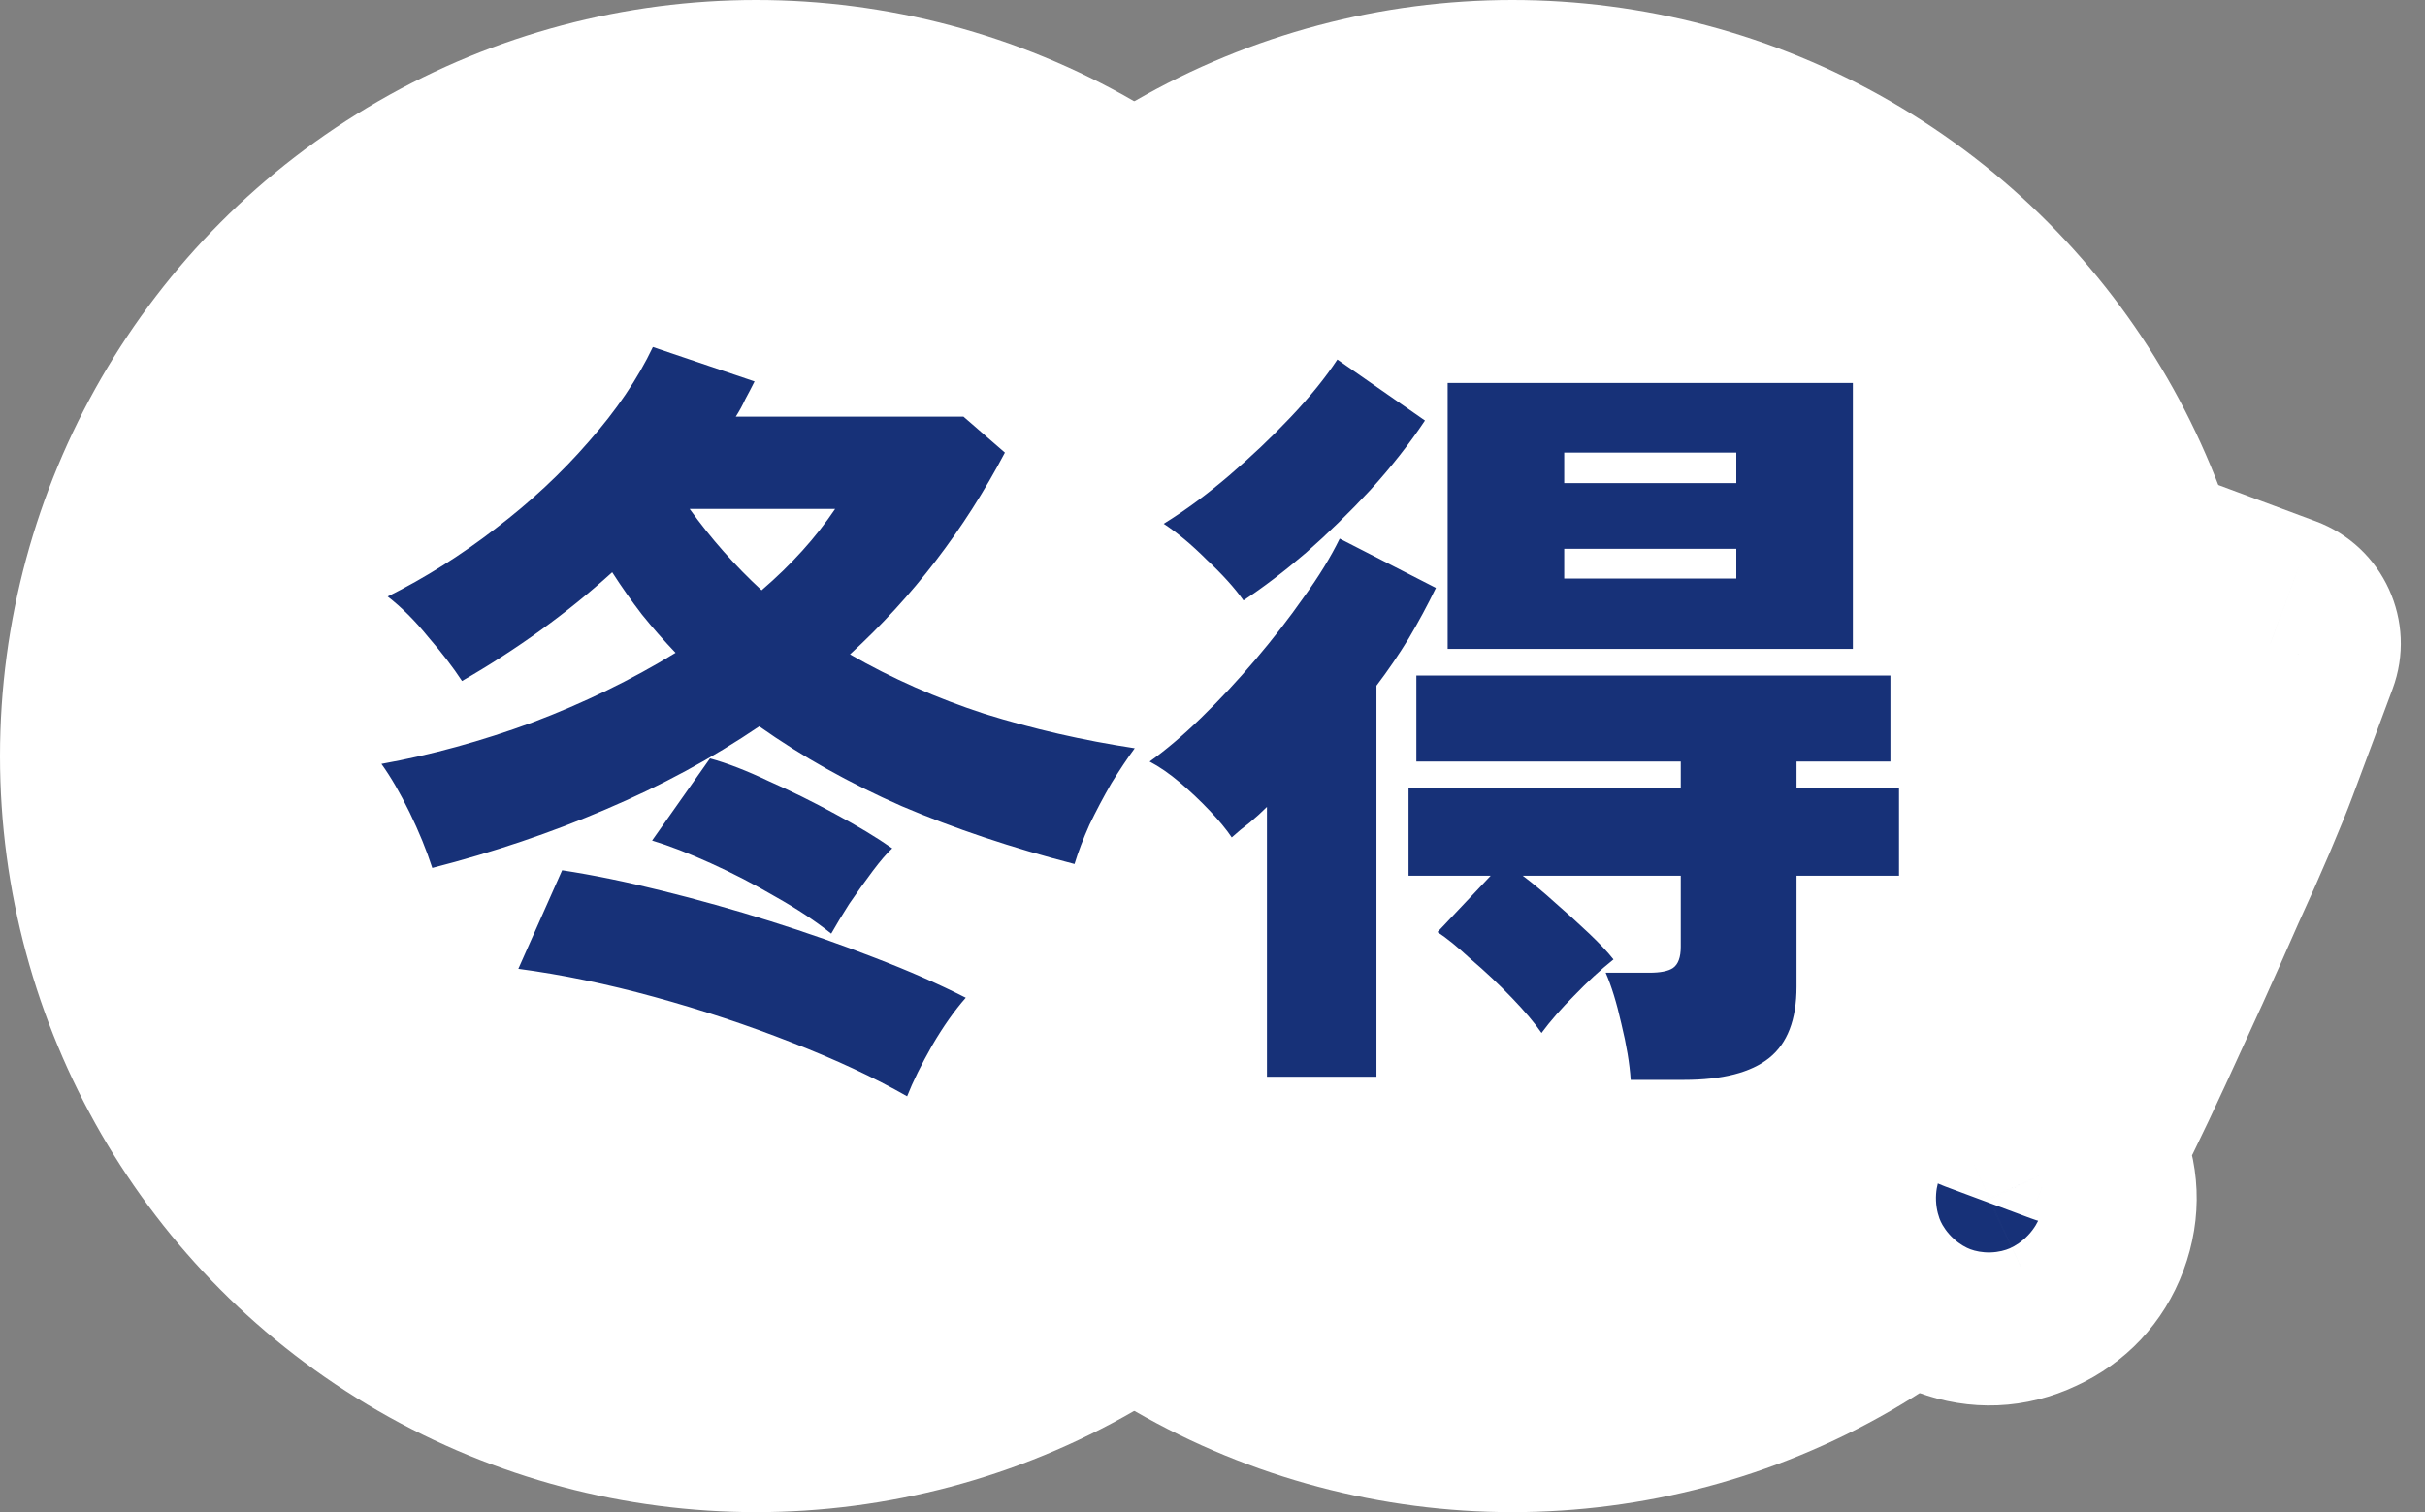
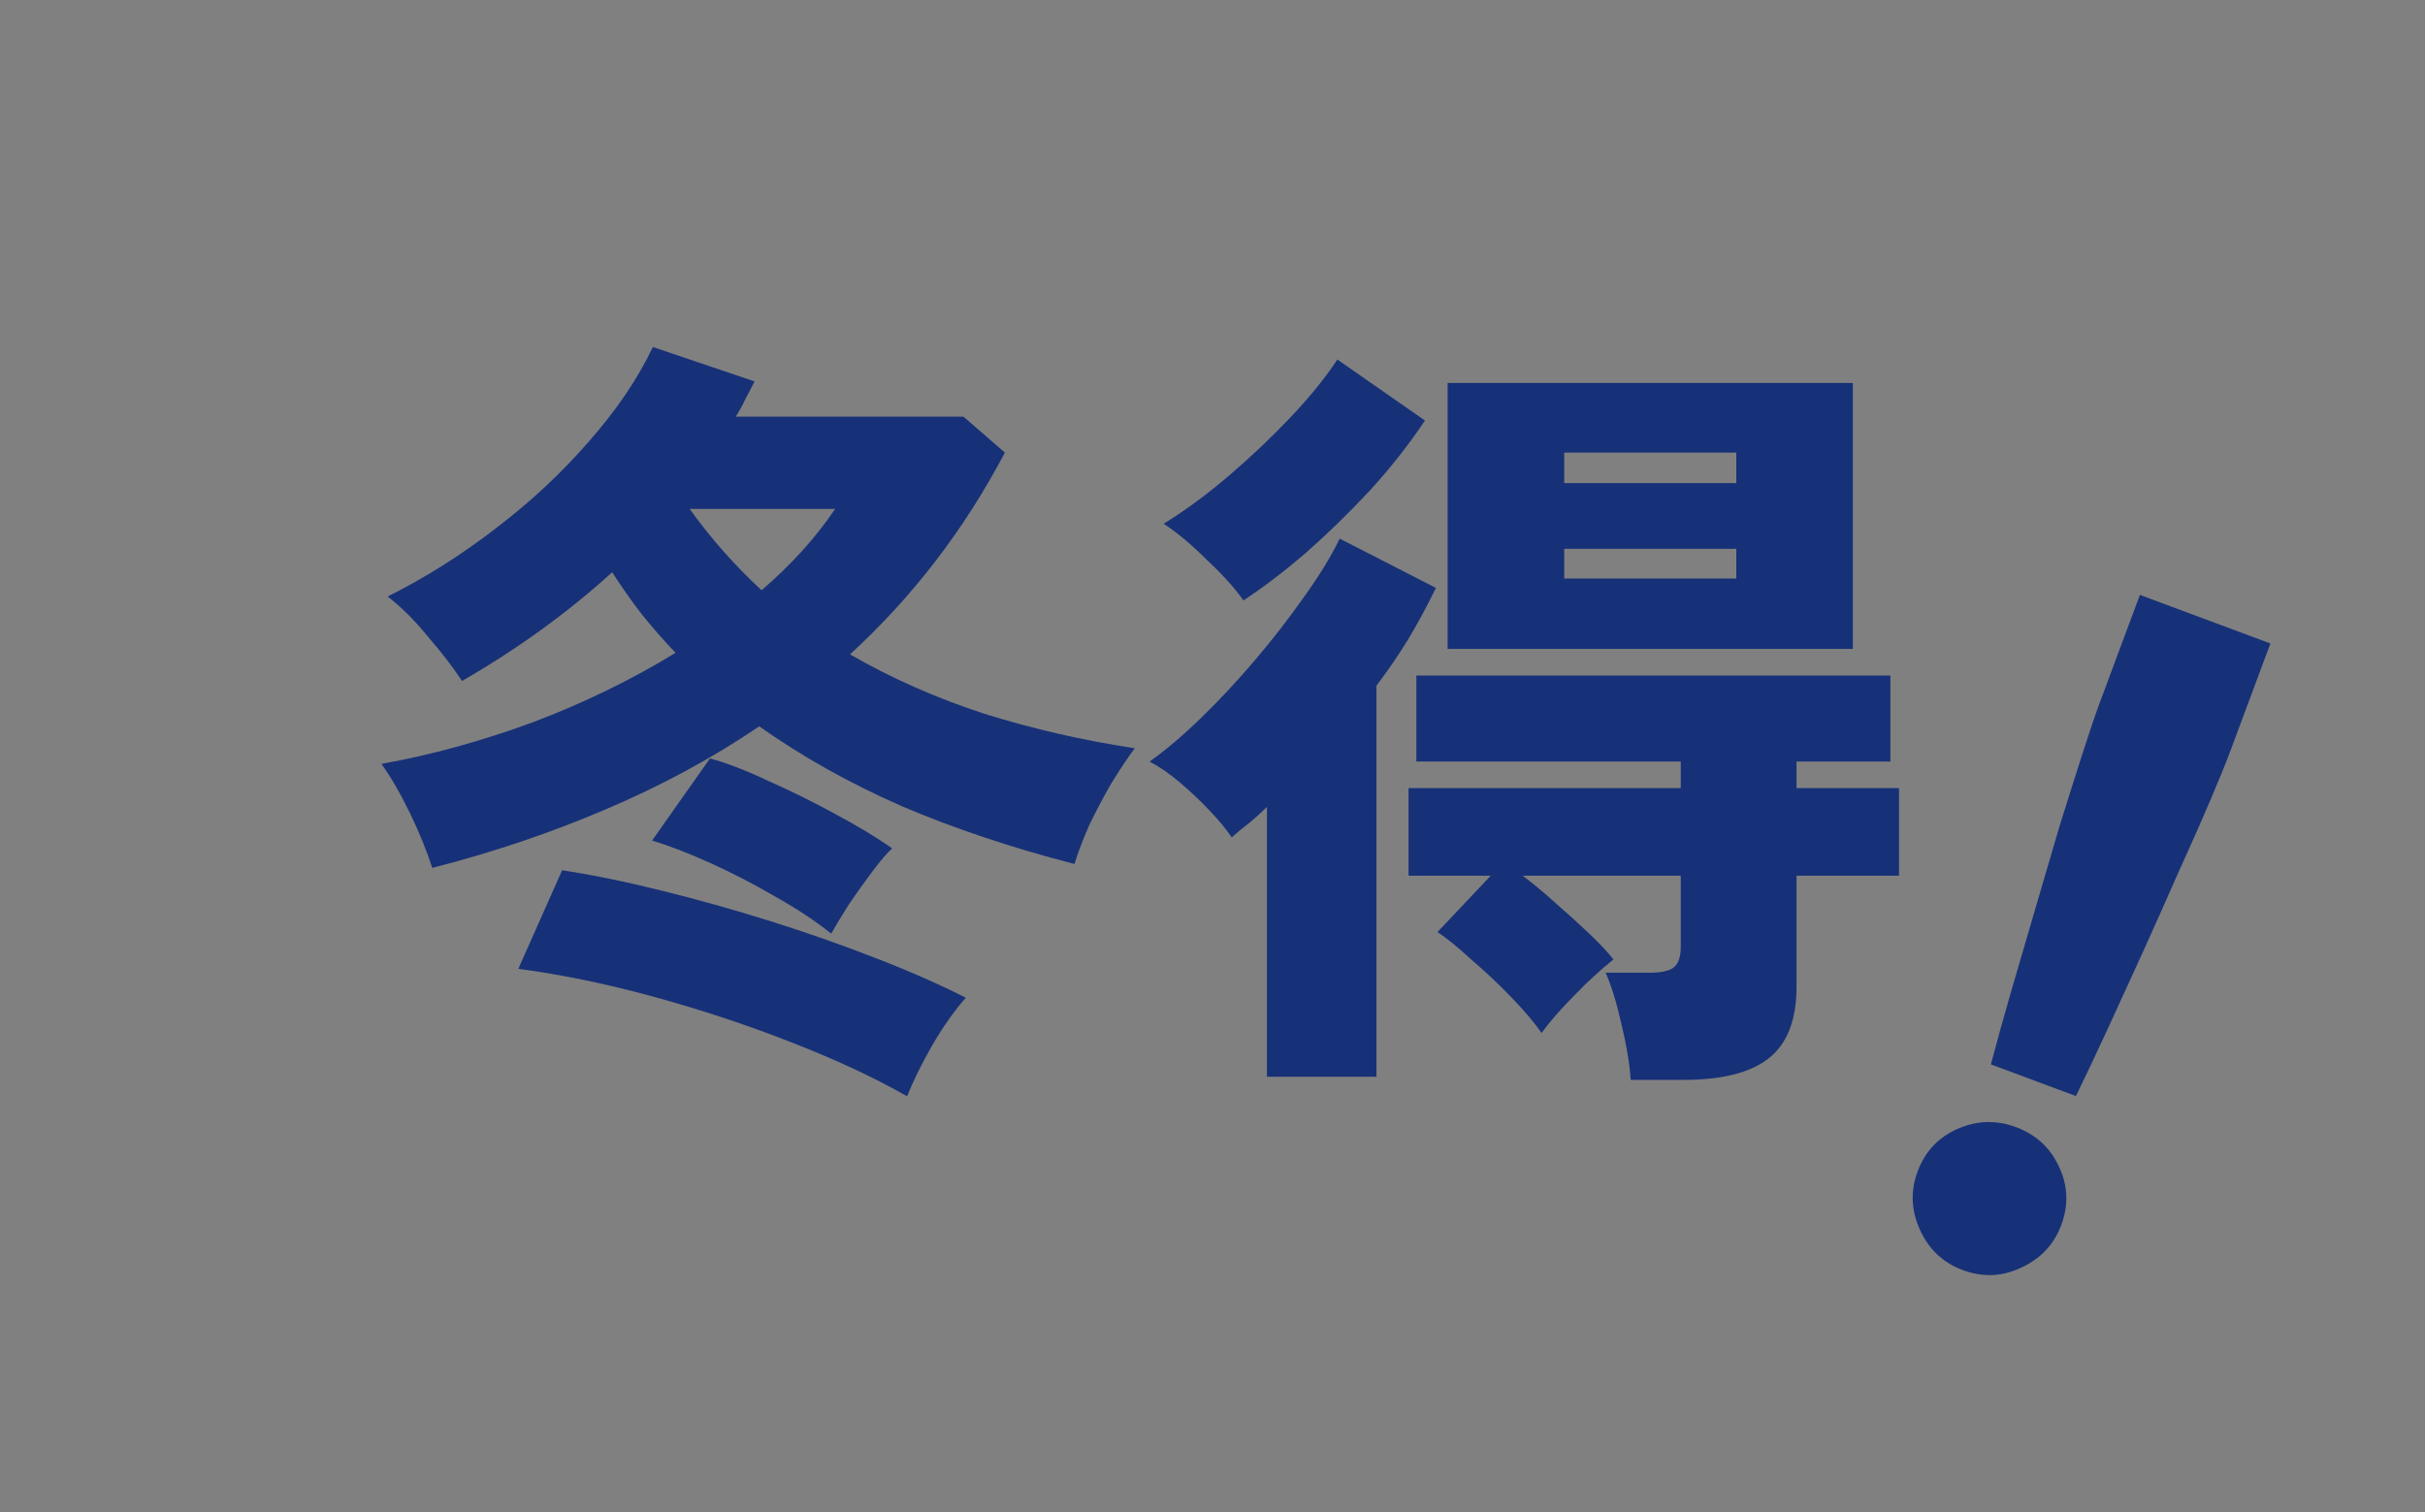
<svg xmlns="http://www.w3.org/2000/svg" width="93" height="58" viewBox="0 0 93 58" fill="none">
  <rect x="0" y="0" width="93" height="58" fill="#808080" stroke="none" />
-   <circle cx="29" cy="29" r="29" fill="white" />
-   <circle cx="58" cy="29" r="29" fill="white" />
  <path d="M16.578 33.29C16.358 32.61 16.068 31.9 15.708 31.16C15.348 30.42 14.988 29.8 14.628 29.3C16.528 28.96 18.458 28.43 20.418 27.71C22.378 26.97 24.208 26.08 25.908 25.04C25.468 24.58 25.038 24.09 24.618 23.57C24.218 23.05 23.838 22.51 23.478 21.95C21.758 23.51 19.838 24.9 17.718 26.12C17.378 25.6 16.948 25.04 16.428 24.44C15.928 23.82 15.408 23.3 14.868 22.88C16.308 22.16 17.688 21.29 19.008 20.27C20.348 19.25 21.538 18.14 22.578 16.94C23.638 15.74 24.458 14.53 25.038 13.31L28.938 14.63C28.818 14.87 28.698 15.1 28.578 15.32C28.478 15.54 28.358 15.76 28.218 15.98H36.948L38.538 17.36C36.978 20.32 34.998 22.9 32.598 25.1C34.198 26.02 35.918 26.78 37.758 27.38C39.618 27.96 41.538 28.4 43.518 28.7C43.238 29.08 42.938 29.53 42.618 30.05C42.318 30.57 42.038 31.1 41.778 31.64C41.538 32.18 41.348 32.68 41.208 33.14C38.808 32.52 36.598 31.78 34.578 30.92C32.578 30.04 30.758 29.02 29.118 27.86C27.318 29.08 25.358 30.14 23.238 31.04C21.138 31.94 18.918 32.69 16.578 33.29ZM34.788 42.05C33.528 41.33 32.048 40.64 30.348 39.98C28.668 39.32 26.918 38.74 25.098 38.24C23.278 37.74 21.538 37.38 19.878 37.16L21.558 33.38C22.738 33.56 24.008 33.82 25.368 34.16C26.748 34.5 28.138 34.89 29.538 35.33C30.938 35.77 32.278 36.24 33.558 36.74C34.858 37.24 36.018 37.75 37.038 38.27C36.598 38.77 36.168 39.38 35.748 40.1C35.328 40.84 35.008 41.49 34.788 42.05ZM31.878 35.81C31.278 35.33 30.568 34.86 29.748 34.4C28.928 33.92 28.098 33.49 27.258 33.11C26.418 32.73 25.668 32.44 25.008 32.24L27.228 29.09C27.888 29.27 28.638 29.56 29.478 29.96C30.338 30.34 31.188 30.76 32.028 31.22C32.888 31.68 33.618 32.12 34.218 32.54C34.018 32.72 33.768 33.01 33.468 33.41C33.168 33.81 32.868 34.23 32.568 34.67C32.288 35.11 32.058 35.49 31.878 35.81ZM29.208 22.64C30.348 21.66 31.288 20.62 32.028 19.52H26.448C27.268 20.66 28.188 21.7 29.208 22.64ZM62.538 41.42C62.498 40.8 62.378 40.08 62.178 39.26C61.998 38.46 61.798 37.81 61.578 37.31H63.258C63.678 37.31 63.978 37.25 64.158 37.13C64.358 36.99 64.458 36.72 64.458 36.32V33.59H58.398C58.798 33.89 59.218 34.24 59.658 34.64C60.118 35.04 60.548 35.43 60.948 35.81C61.348 36.19 61.658 36.52 61.878 36.8C61.378 37.2 60.878 37.66 60.378 38.18C59.878 38.68 59.458 39.16 59.118 39.62C58.858 39.24 58.478 38.79 57.978 38.27C57.478 37.75 56.958 37.26 56.418 36.8C55.898 36.32 55.468 35.97 55.128 35.75L57.168 33.59H54.018V30.23H64.458V29.21H54.318V25.91H72.498V29.21H68.898V30.23H72.828V33.59H68.898V37.85C68.898 39.11 68.548 40.02 67.848 40.58C67.148 41.14 66.058 41.42 64.578 41.42H62.538ZM55.518 24.89V14.69H71.058V24.89H55.518ZM48.588 41.3V30.95C48.388 31.15 48.168 31.35 47.928 31.55C47.688 31.73 47.458 31.92 47.238 32.12C47.038 31.82 46.758 31.48 46.398 31.1C46.038 30.72 45.658 30.36 45.258 30.02C44.858 29.68 44.468 29.41 44.088 29.21C44.708 28.77 45.368 28.21 46.068 27.53C46.768 26.85 47.458 26.11 48.138 25.31C48.818 24.51 49.438 23.71 49.998 22.91C50.578 22.11 51.038 21.36 51.378 20.66L55.068 22.55C54.748 23.21 54.398 23.86 54.018 24.5C53.638 25.12 53.228 25.72 52.788 26.3V41.3H48.588ZM47.688 23.03C47.348 22.55 46.878 22.03 46.278 21.47C45.698 20.89 45.148 20.43 44.628 20.09C45.468 19.57 46.308 18.95 47.148 18.23C47.988 17.51 48.768 16.77 49.488 16.01C50.228 15.23 50.828 14.49 51.288 13.79L54.648 16.13C54.048 17.03 53.348 17.92 52.548 18.8C51.748 19.66 50.928 20.46 50.088 21.2C49.248 21.92 48.448 22.53 47.688 23.03ZM59.988 18.53H66.588V17.36H59.988V18.53ZM59.988 22.19H66.588V21.05H59.988V22.19Z" fill="#173178" />
  <mask id="path-4-outside-1_183_664" maskUnits="userSpaceOnUse" x="65.744" y="15.852" width="28.257" height="41.195" fill="black">
-     <rect fill="white" x="65.744" y="15.852" width="28.257" height="41.195" />
-     <path d="M76.352 40.826C76.556 40.048 76.805 39.149 77.1 38.127C77.395 37.106 77.704 36.047 78.027 34.951C78.357 33.836 78.673 32.759 78.975 31.719C79.303 30.667 79.602 29.722 79.871 28.883C80.141 28.045 80.363 27.391 80.538 26.922L82.067 22.818L87.071 24.682L85.542 28.786C85.367 29.255 85.108 29.895 84.763 30.705C84.418 31.516 84.017 32.423 83.558 33.426C83.124 34.417 82.668 35.442 82.188 36.501C81.715 37.541 81.256 38.544 80.811 39.51C80.366 40.475 79.967 41.319 79.613 42.041L76.352 40.826ZM75.27 48.715C74.52 48.435 73.975 47.923 73.634 47.177C73.293 46.431 73.262 45.683 73.541 44.933C73.827 44.165 74.34 43.619 75.079 43.297C75.818 42.975 76.562 42.953 77.312 43.232C78.08 43.519 78.629 44.022 78.959 44.742C79.307 45.469 79.338 46.217 79.051 46.986C78.772 47.735 78.259 48.281 77.513 48.622C76.786 48.97 76.038 49.001 75.27 48.715Z" />
-   </mask>
+     </mask>
  <path d="M76.352 40.826C76.556 40.048 76.805 39.149 77.1 38.127C77.395 37.106 77.704 36.047 78.027 34.951C78.357 33.836 78.673 32.759 78.975 31.719C79.303 30.667 79.602 29.722 79.871 28.883C80.141 28.045 80.363 27.391 80.538 26.922L82.067 22.818L87.071 24.682L85.542 28.786C85.367 29.255 85.108 29.895 84.763 30.705C84.418 31.516 84.017 32.423 83.558 33.426C83.124 34.417 82.668 35.442 82.188 36.501C81.715 37.541 81.256 38.544 80.811 39.51C80.366 40.475 79.967 41.319 79.613 42.041L76.352 40.826ZM75.27 48.715C74.52 48.435 73.975 47.923 73.634 47.177C73.293 46.431 73.262 45.683 73.541 44.933C73.827 44.165 74.34 43.619 75.079 43.297C75.818 42.975 76.562 42.953 77.312 43.232C78.08 43.519 78.629 44.022 78.959 44.742C79.307 45.469 79.338 46.217 79.051 46.986C78.772 47.735 78.259 48.281 77.513 48.622C76.786 48.97 76.038 49.001 75.27 48.715Z" fill="#173178" />
  <path d="M76.352 40.826L71.516 39.556C70.863 42.04 72.199 44.615 74.606 45.511L76.352 40.826ZM77.1 38.127L72.297 36.74L77.1 38.127ZM78.027 34.951L73.233 33.533L73.231 33.538L78.027 34.951ZM78.975 31.719L74.202 30.231C74.192 30.262 74.183 30.293 74.174 30.325L78.975 31.719ZM79.871 28.883L84.631 30.414L84.631 30.414L79.871 28.883ZM82.067 22.818L83.812 18.133C81.224 17.169 78.345 18.485 77.381 21.073L82.067 22.818ZM87.071 24.682L91.756 26.427C92.72 23.839 91.404 20.96 88.816 19.996L87.071 24.682ZM84.763 30.705L80.162 28.749L80.162 28.749L84.763 30.705ZM83.558 33.426L79.011 31.345C78.999 31.371 78.988 31.397 78.976 31.423L83.558 33.426ZM82.188 36.501L86.74 38.57L86.743 38.565L82.188 36.501ZM80.811 39.51L85.352 41.603L80.811 39.51ZM79.613 42.041L77.867 46.726C80.275 47.623 82.97 46.549 84.101 44.243L79.613 42.041ZM73.634 47.177L78.181 45.097L78.181 45.097L73.634 47.177ZM75.079 43.297L77.078 47.88L77.078 47.88L75.079 43.297ZM78.959 44.742L74.411 46.821C74.423 46.848 74.436 46.874 74.448 46.901L78.959 44.742ZM77.513 48.622L75.434 44.075C75.408 44.087 75.381 44.099 75.355 44.112L77.513 48.622ZM81.187 42.096C81.379 41.368 81.617 40.509 81.904 39.515L72.297 36.74C71.994 37.788 71.733 38.728 71.516 39.556L81.187 42.096ZM81.904 39.515C82.196 38.503 82.503 37.453 82.824 36.364L73.231 33.538C72.906 34.642 72.594 35.71 72.297 36.74L81.904 39.515ZM82.822 36.37C83.154 35.248 83.472 34.162 83.777 33.113L74.174 30.325C73.874 31.356 73.561 32.425 73.233 33.533L82.822 36.37ZM83.749 33.206C84.073 32.166 84.367 31.235 84.631 30.414L75.111 27.353C74.836 28.209 74.533 29.169 74.202 30.231L83.749 33.206ZM84.631 30.414C84.892 29.602 85.088 29.032 85.223 28.668L75.852 25.177C75.639 25.751 75.39 26.487 75.111 27.353L84.631 30.414ZM85.223 28.668L86.752 24.563L77.381 21.073L75.852 25.177L85.223 28.668ZM80.321 27.503L85.325 29.367L88.816 19.996L83.812 18.133L80.321 27.503ZM82.385 22.937L80.856 27.041L90.227 30.532L91.756 26.427L82.385 22.937ZM80.856 27.041C80.721 27.405 80.495 27.964 80.162 28.749L89.365 32.661C89.72 31.825 90.014 31.105 90.227 30.532L80.856 27.041ZM80.162 28.749C79.838 29.509 79.456 30.374 79.011 31.345L88.104 35.506C88.578 34.472 88.998 33.523 89.365 32.661L80.162 28.749ZM78.976 31.423C78.553 32.392 78.105 33.397 77.634 34.438L86.743 38.565C87.231 37.487 87.697 36.441 88.139 35.428L78.976 31.423ZM77.636 34.432C77.167 35.465 76.712 36.46 76.27 37.417L85.352 41.603C85.801 40.629 86.264 39.618 86.74 38.57L77.636 34.432ZM76.27 37.417C75.838 38.356 75.456 39.162 75.124 39.838L84.101 44.243C84.478 43.476 84.895 42.594 85.352 41.603L76.27 37.417ZM81.358 37.355L78.097 36.14L74.606 45.511L77.867 46.726L81.358 37.355ZM77.015 44.029C77.22 44.105 77.478 44.247 77.723 44.477C77.966 44.706 78.108 44.938 78.181 45.097L69.087 49.256C69.963 51.174 71.498 52.645 73.525 53.4L77.015 44.029ZM78.181 45.097C78.254 45.257 78.337 45.517 78.351 45.85C78.365 46.185 78.303 46.473 78.227 46.678L68.856 43.188C68.1 45.215 68.21 47.338 69.087 49.256L78.181 45.097ZM78.227 46.678C78.16 46.858 78.025 47.115 77.784 47.372C77.541 47.63 77.281 47.791 77.078 47.88L73.08 38.714C71.074 39.589 69.606 41.173 68.856 43.188L78.227 46.678ZM77.078 47.88C76.91 47.953 76.654 48.028 76.336 48.037C76.017 48.046 75.751 47.986 75.567 47.918L79.057 38.547C77.083 37.811 74.996 37.878 73.08 38.714L77.078 47.88ZM75.567 47.918C75.408 47.859 75.167 47.736 74.921 47.51C74.672 47.281 74.507 47.03 74.411 46.821L83.506 42.663C82.604 40.69 81.019 39.278 79.057 38.547L75.567 47.918ZM74.448 46.901C74.353 46.701 74.262 46.409 74.247 46.055C74.233 45.703 74.299 45.42 74.366 45.24L83.737 48.731C84.487 46.716 84.413 44.558 83.469 42.584L74.448 46.901ZM74.366 45.24C74.442 45.035 74.584 44.777 74.814 44.532C75.042 44.29 75.275 44.147 75.434 44.075L79.593 53.169C81.51 52.292 82.982 50.758 83.737 48.731L74.366 45.24ZM75.355 44.112C75.555 44.016 75.847 43.925 76.201 43.91C76.552 43.896 76.836 43.962 77.015 44.029L73.525 53.4C75.54 54.151 77.698 54.077 79.672 53.132L75.355 44.112Z" fill="white" mask="url(#path-4-outside-1_183_664)" />
</svg>